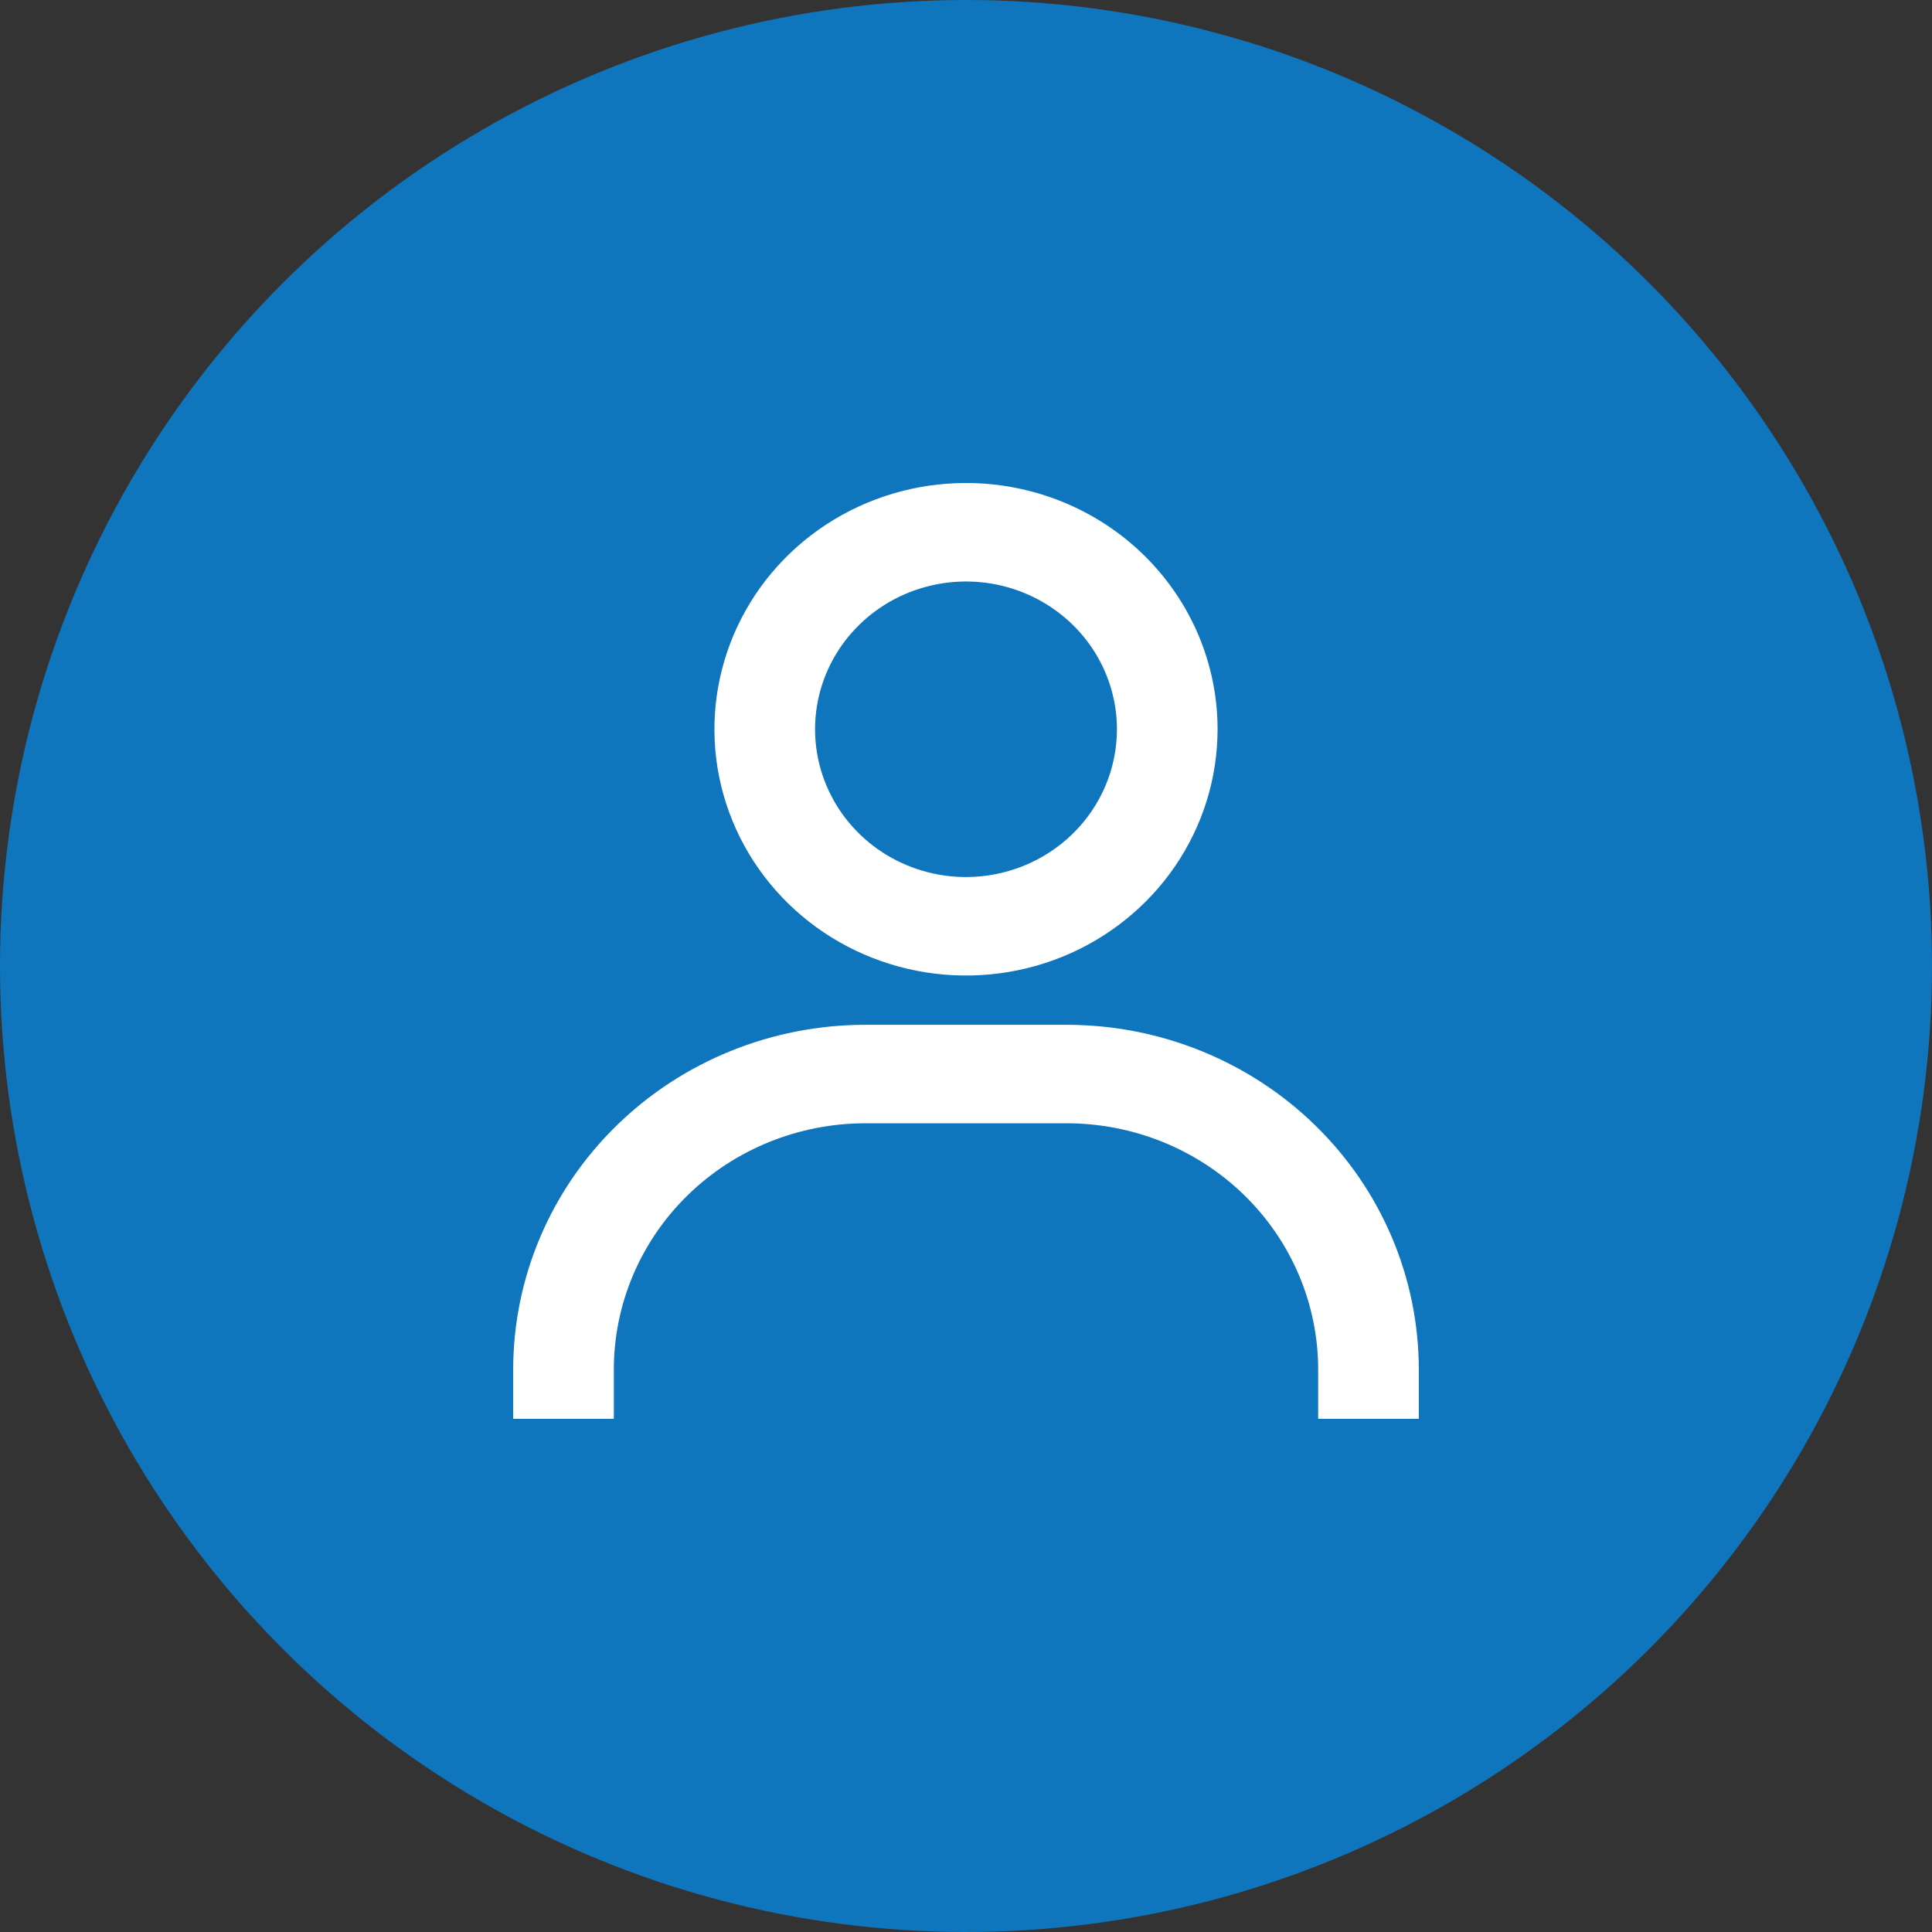
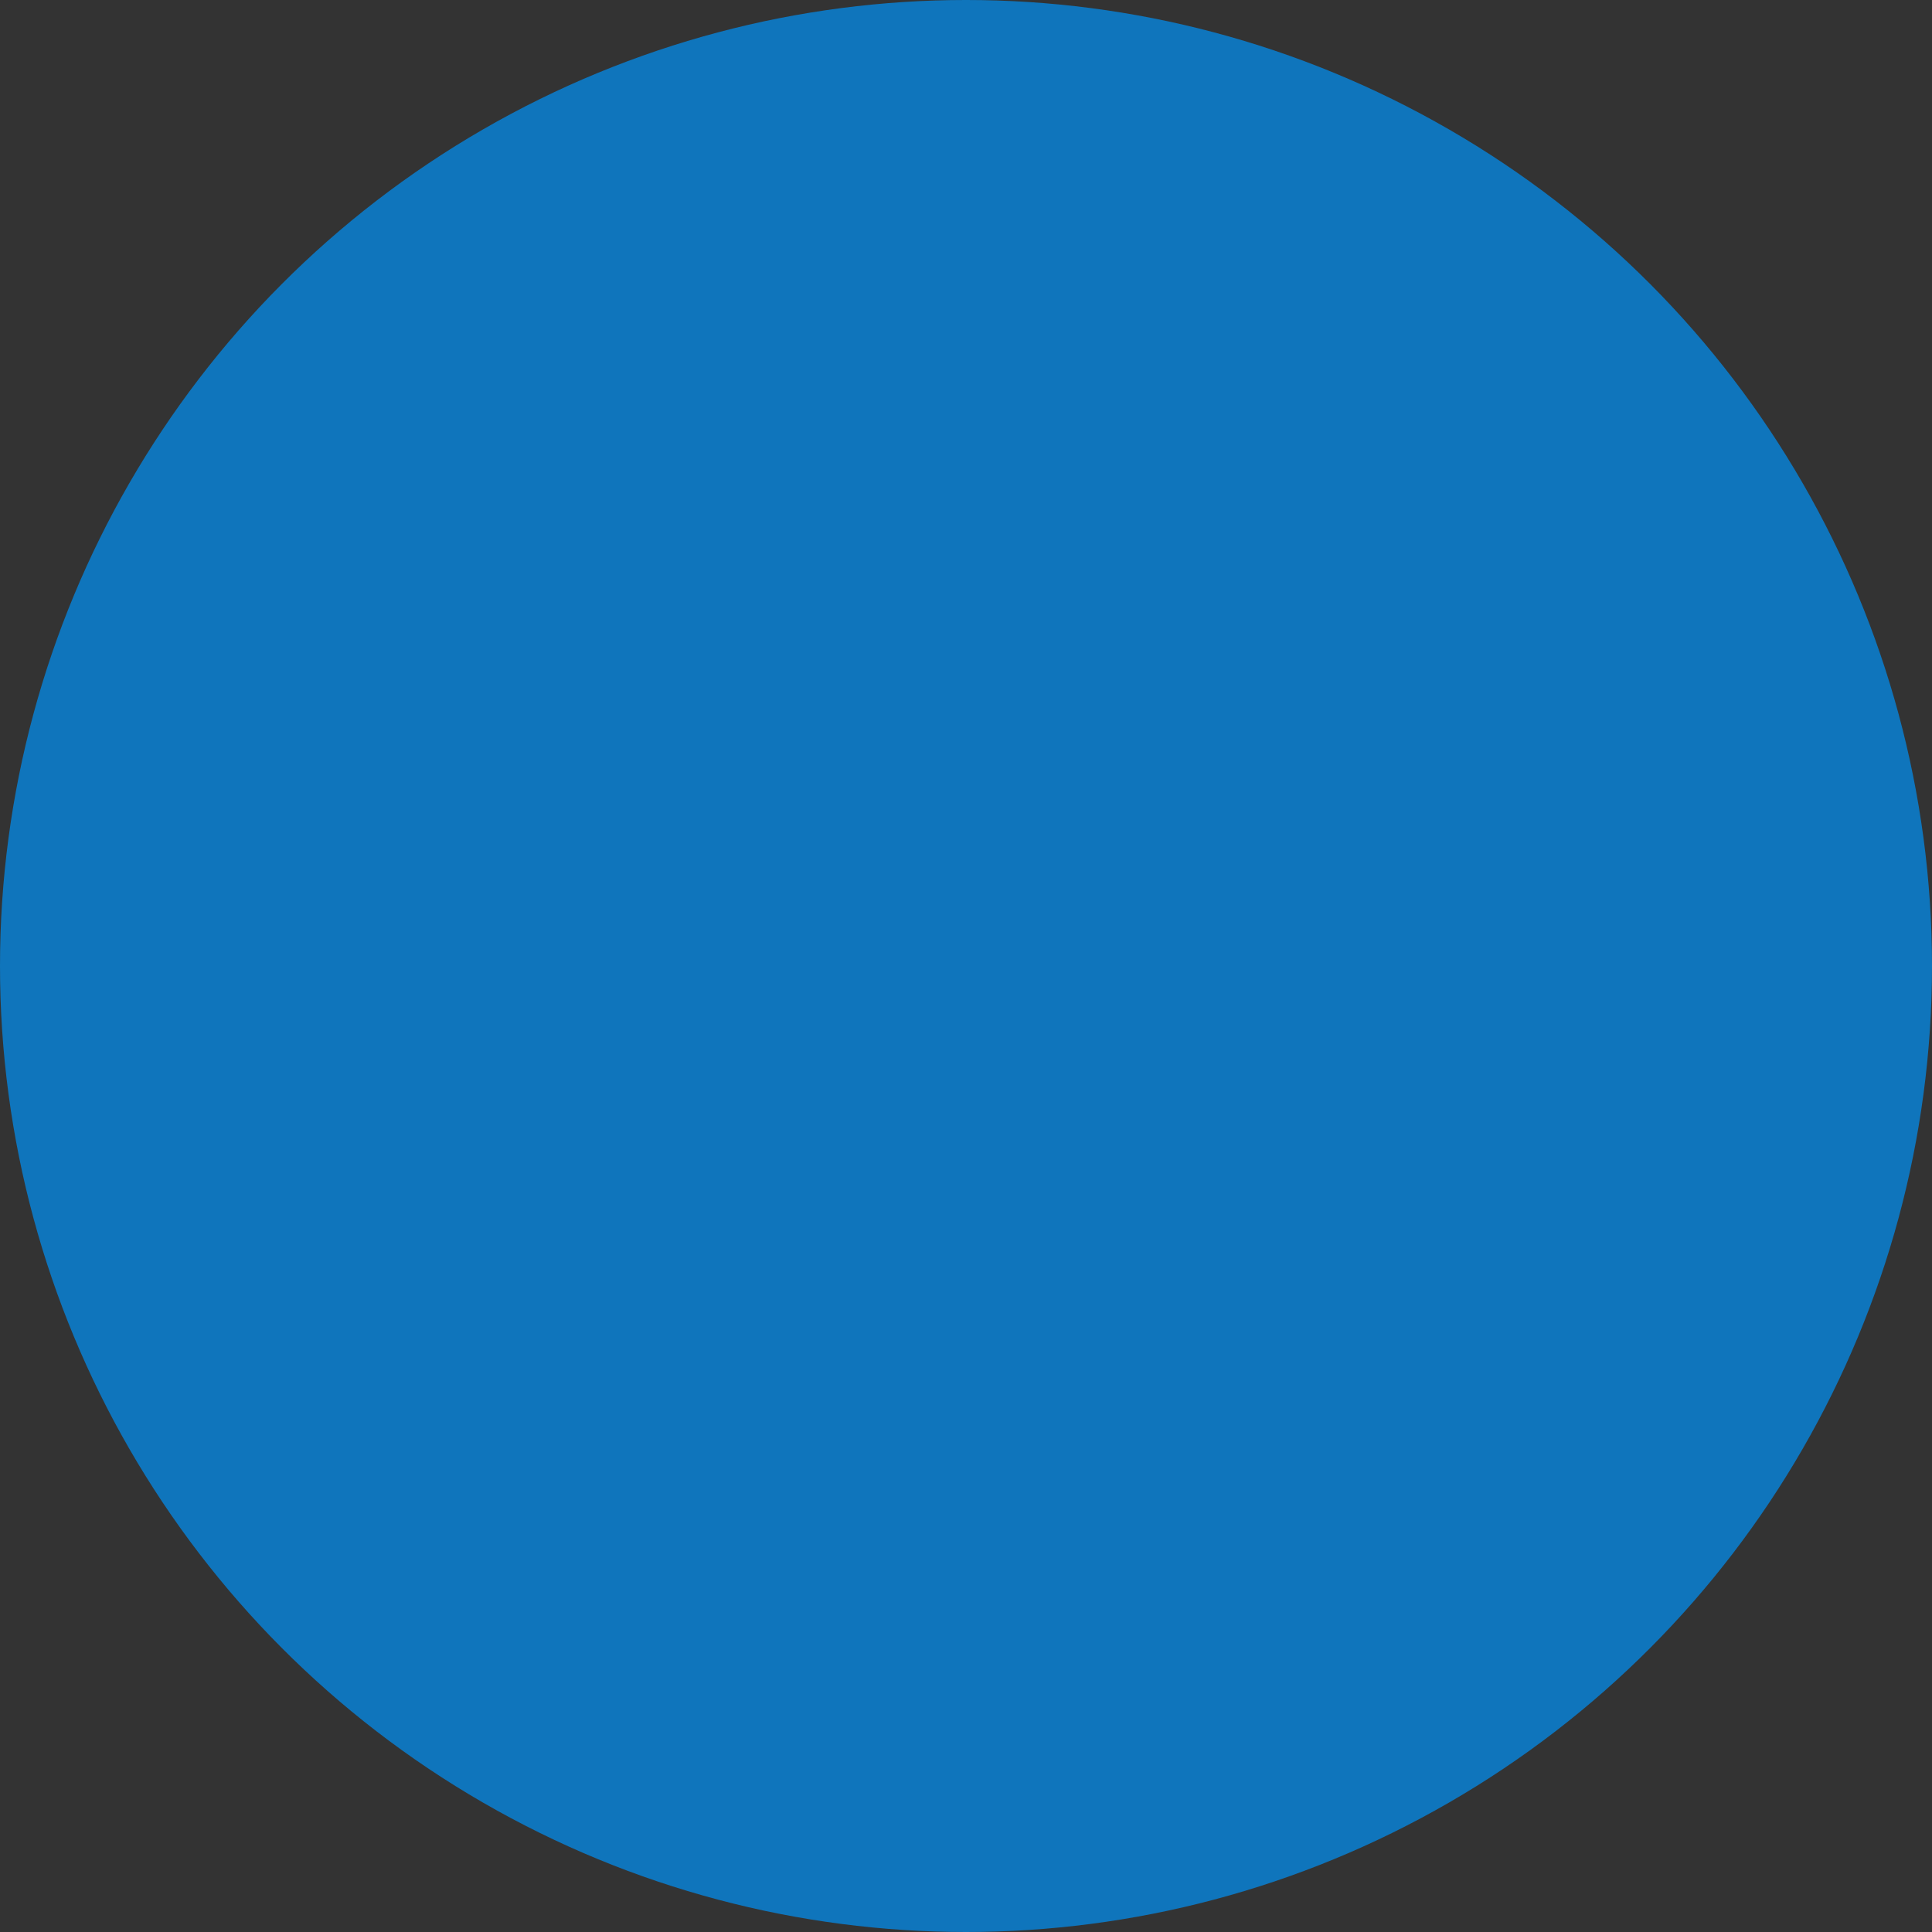
<svg xmlns="http://www.w3.org/2000/svg" width="46" height="46" viewBox="0 0 46 46" fill="none">
  <rect x="0" y="0" width="46" height="46" fill="#333333" stroke="none" />
  <circle cx="23" cy="23" r="23" fill="#0F75BC" />
-   <path d="M23 11.5C21.815 11.5 20.657 11.844 19.672 12.488C18.687 13.133 17.92 14.048 17.466 15.12C17.013 16.191 16.894 17.37 17.125 18.507C17.357 19.645 17.927 20.69 18.765 21.51C19.602 22.33 20.67 22.888 21.831 23.114C22.993 23.341 24.198 23.224 25.292 22.781C26.387 22.337 27.322 21.585 27.98 20.621C28.638 19.657 28.99 18.523 28.99 17.363C28.99 15.808 28.358 14.317 27.235 13.217C26.112 12.118 24.588 11.5 23 11.5ZM23 20.882C22.289 20.882 21.594 20.675 21.003 20.289C20.412 19.902 19.952 19.353 19.68 18.71C19.408 18.067 19.337 17.36 19.475 16.677C19.614 15.995 19.956 15.368 20.459 14.876C20.961 14.384 21.602 14.049 22.299 13.913C22.996 13.777 23.719 13.847 24.375 14.113C25.032 14.38 25.593 14.83 25.988 15.409C26.383 15.988 26.594 16.668 26.594 17.363C26.594 18.297 26.215 19.191 25.541 19.851C24.867 20.511 23.953 20.882 23 20.882ZM33.781 33.781V32.609C33.781 30.431 32.898 28.343 31.325 26.804C29.753 25.265 27.62 24.4 25.396 24.4H20.604C18.38 24.4 16.247 25.265 14.675 26.804C13.102 28.343 12.219 30.431 12.219 32.609V33.781H14.615V32.609C14.615 31.053 15.246 29.562 16.369 28.462C17.492 27.363 19.016 26.745 20.604 26.745H25.396C26.984 26.745 28.508 27.363 29.631 28.462C30.754 29.562 31.385 31.053 31.385 32.609V33.781H33.781Z" fill="white" />
</svg>